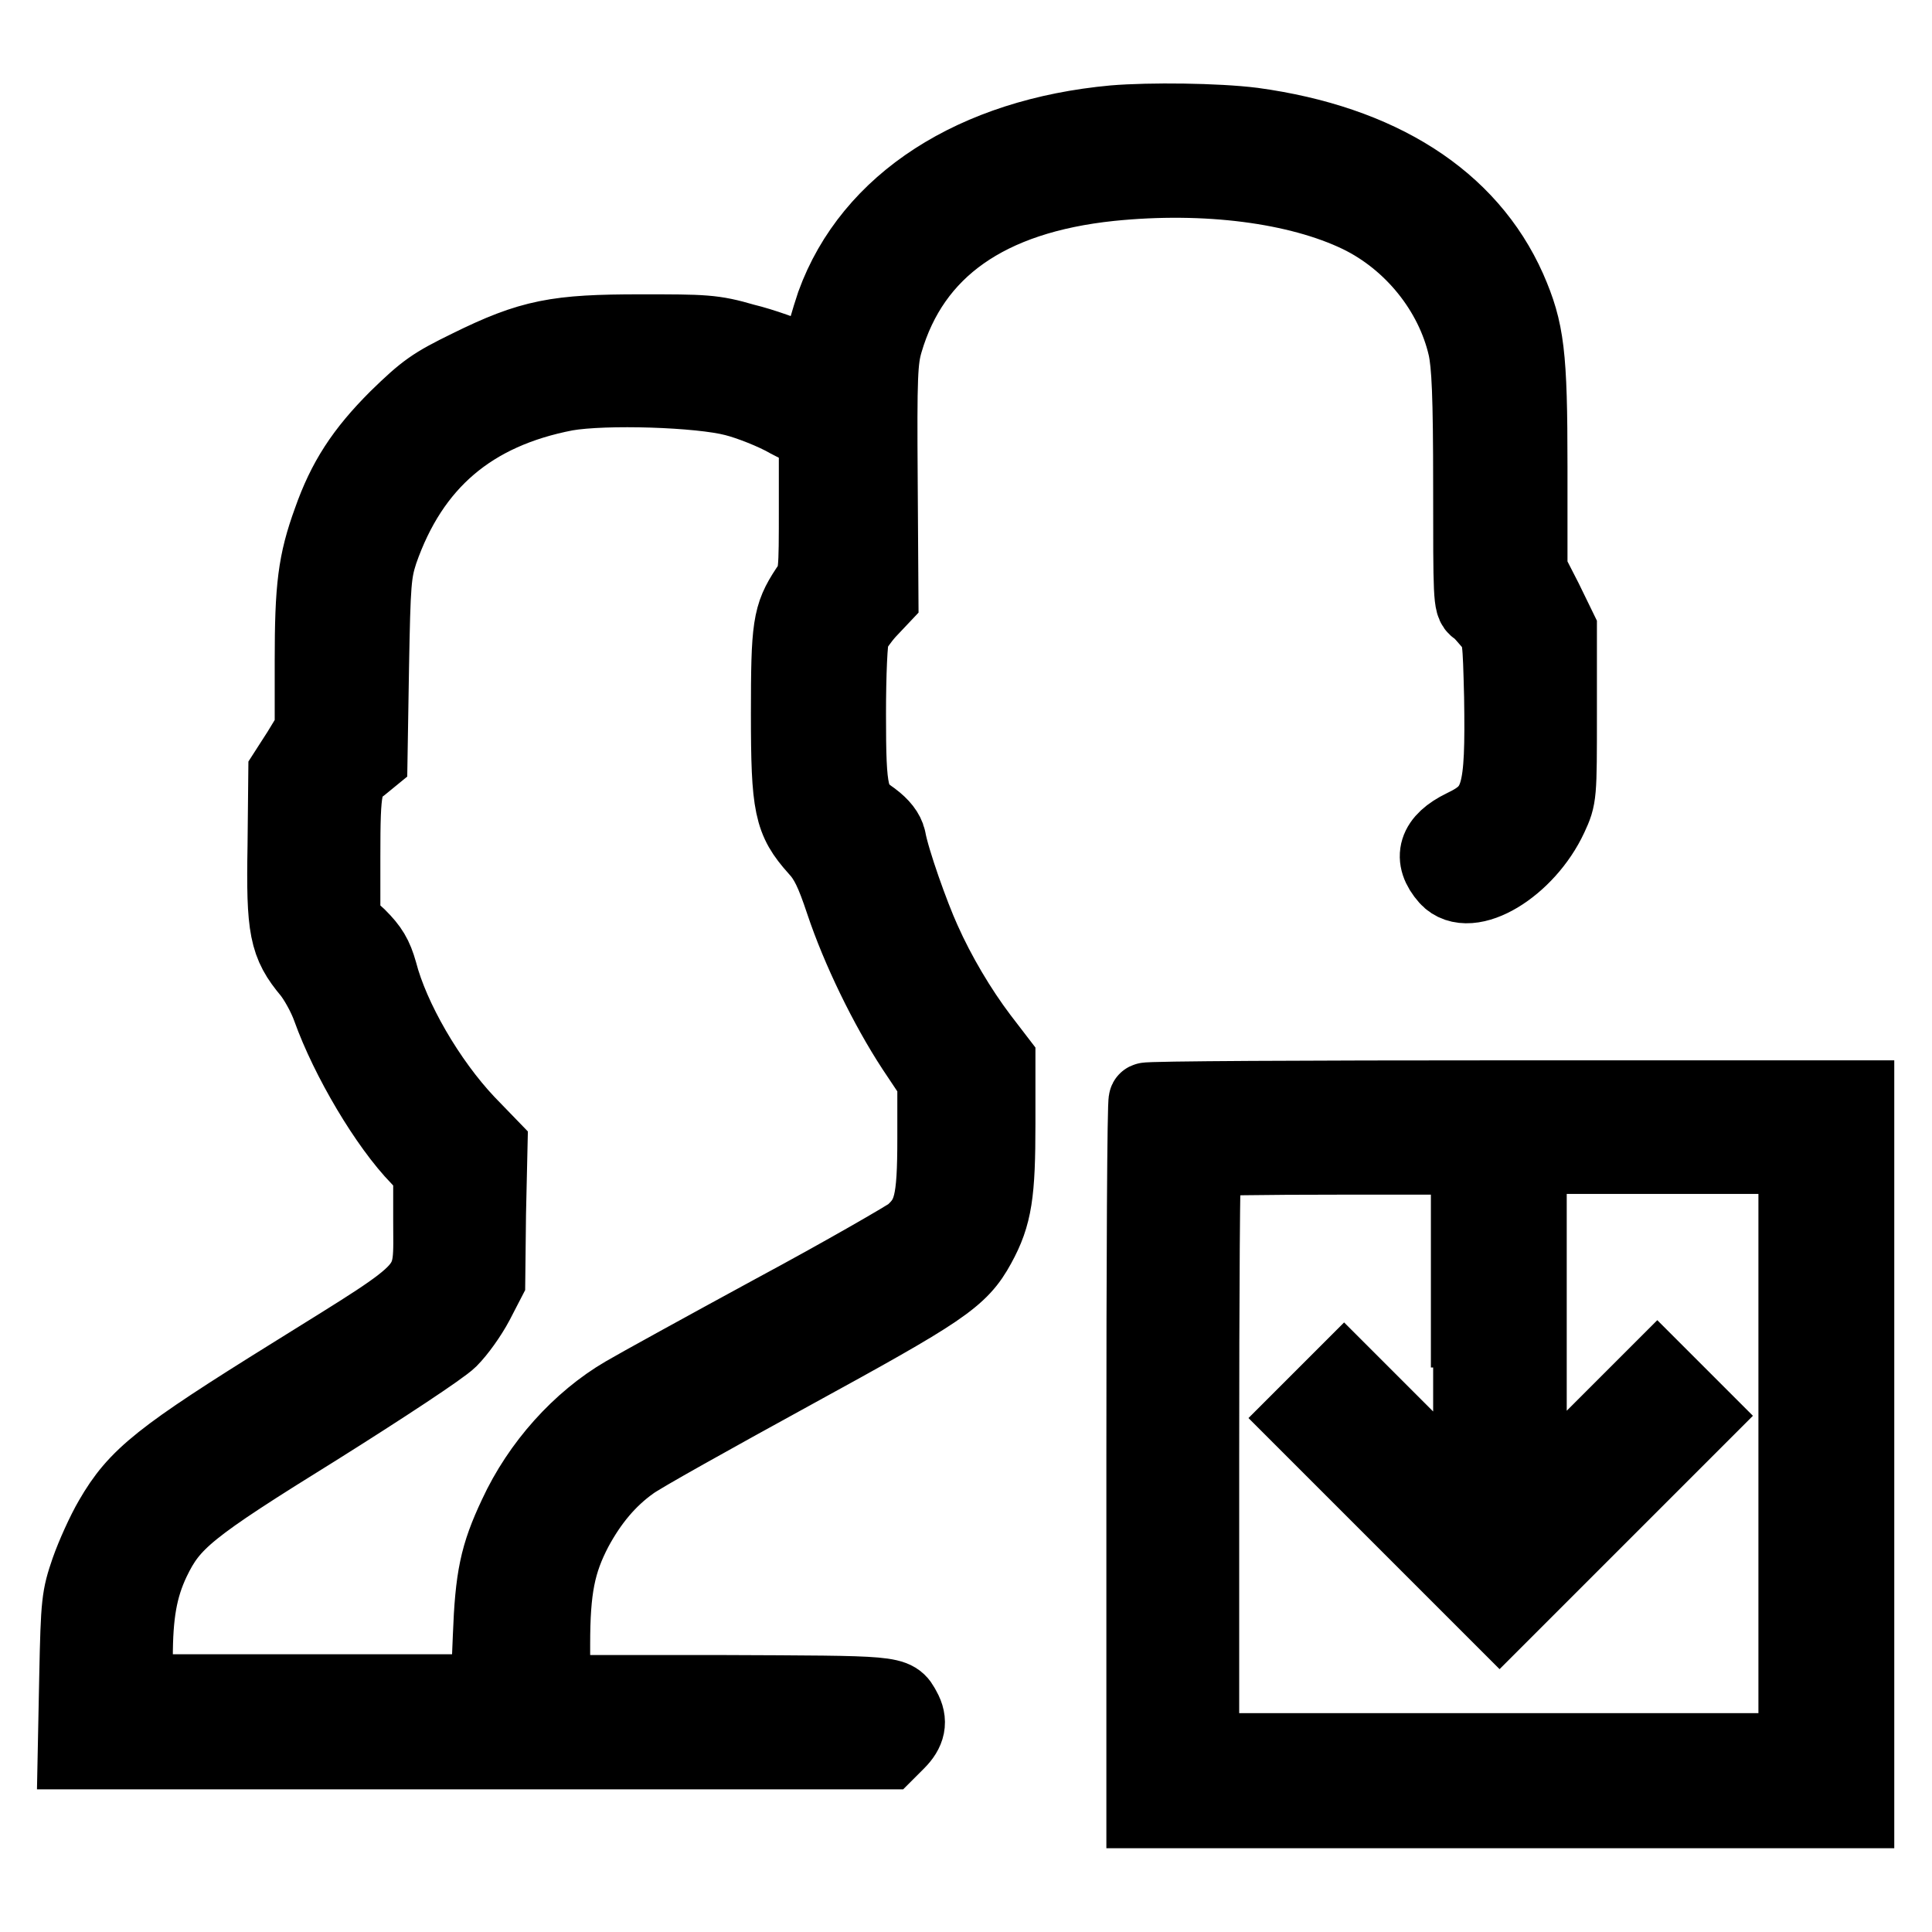
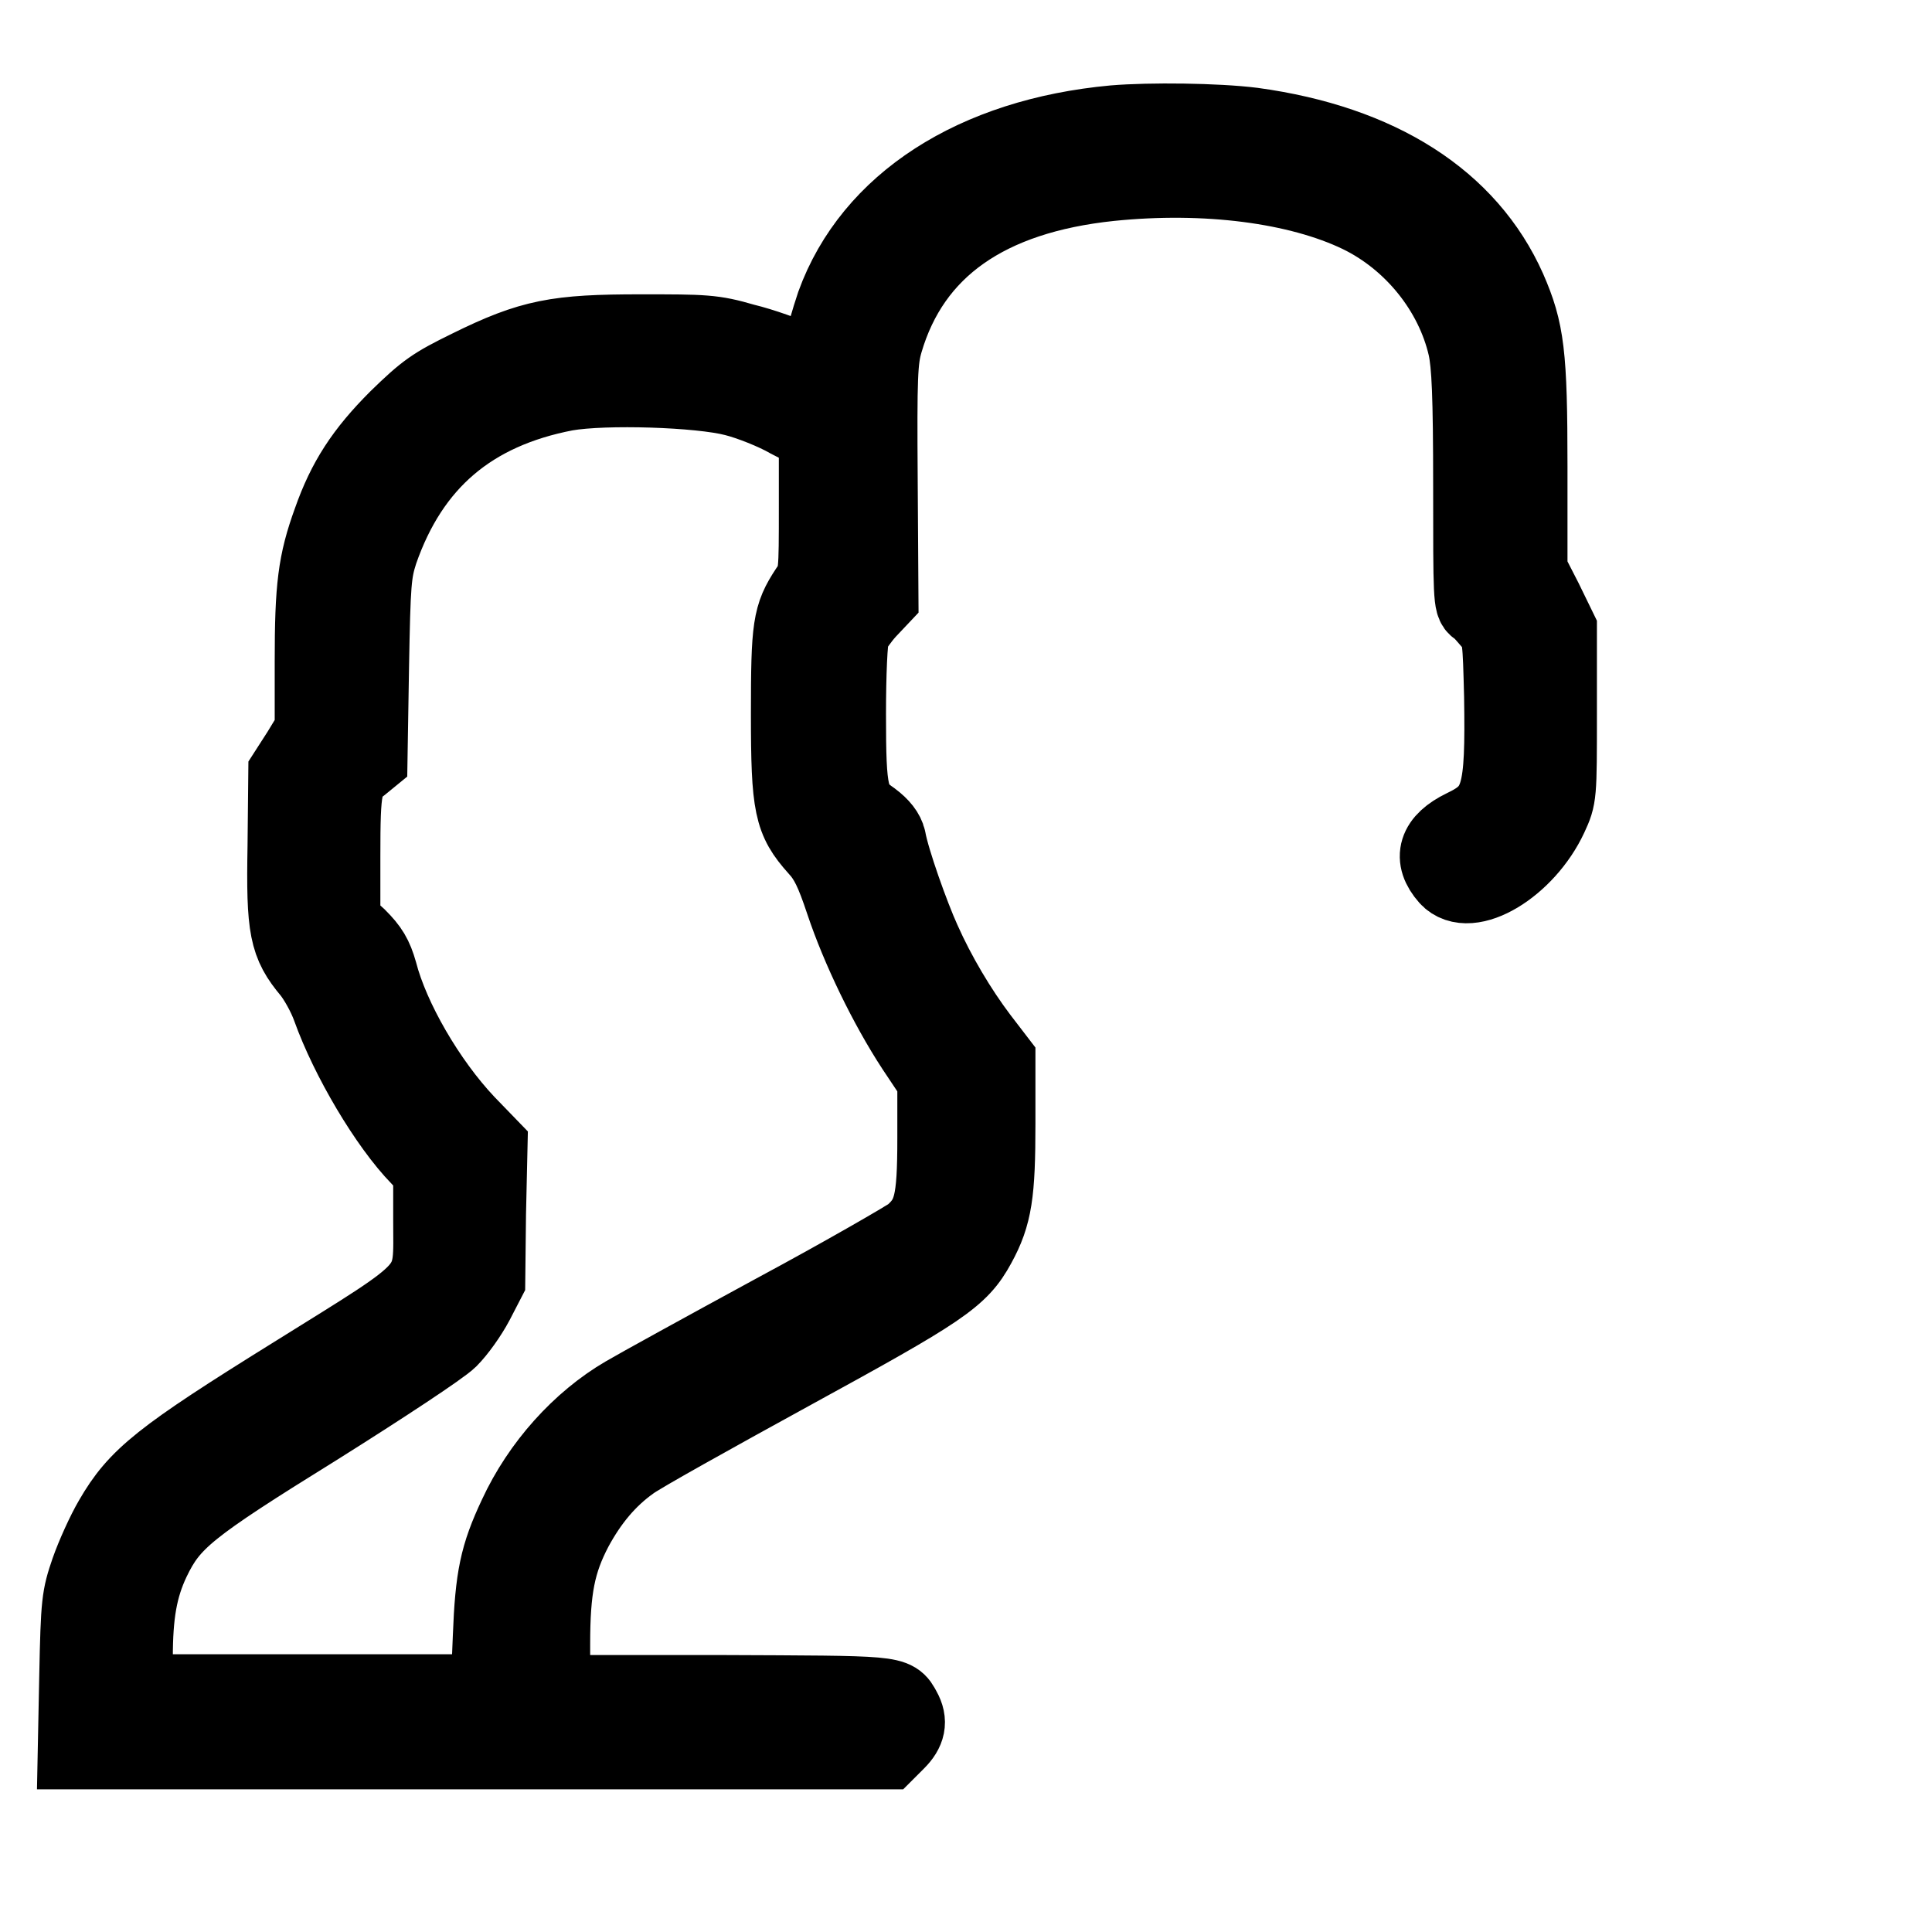
<svg xmlns="http://www.w3.org/2000/svg" version="1.1" x="0px" y="0px" viewBox="0 0 256 256" enable-background="new 0 0 256 256" xml:space="preserve">
  <g>
    <g>
      <g>
        <path stroke-width="10" fill-opacity="0" stroke="#000000" d="M147.6,16.3c-18.5,1.7-32.2,10.5-37.1,24c-0.7,2.1-1.5,4.8-1.7,6.1c-0.2,1.3-0.4,2.4-0.4,2.4s-1.3-0.5-2.7-1.2c-1.4-0.6-4.6-1.8-7.1-2.4c-4.1-1.2-5.3-1.2-13.7-1.2c-11.1,0-14.5,0.6-22.8,4.7c-4.7,2.3-5.7,3-9.5,6.7c-4.5,4.5-6.9,8.2-8.8,13.6c-2,5.5-2.4,8.8-2.4,18.6v9.2l-1.7,2.8l-1.8,2.8l-0.1,9.7c-0.2,11,0.2,13,3.3,16.7c0.8,1,2,3.1,2.6,4.8c2.4,6.7,7.6,15.5,11.8,19.8l1.6,1.7v6.5c0,9.8,1.2,8.4-18.2,20.5c-17.7,11-20.8,13.5-24.1,19.2c-1,1.7-2.4,4.8-3.1,6.8c-1.2,3.5-1.3,4.2-1.5,14L10,232.1h53.8h53.8l1.3-1.3c1.4-1.4,1.7-2.7,0.8-4.3c-1.2-2.2-0.8-2.1-24.2-2.2H73.2v-6.4c0-7.4,0.7-10.9,3-15.3c2-3.7,4.4-6.6,7.5-8.8c1.2-0.9,10.7-6.2,21.1-11.9c20.1-11,22.4-12.5,24.8-16.9c2.2-4,2.6-6.9,2.6-16.1v-8.4l-2.3-3c-2.8-3.7-5.6-8.4-7.6-12.9c-1.5-3.3-4.1-10.6-4.6-13.4c-0.2-0.9-0.9-1.8-2.1-2.7c-2.9-2-3.2-3.1-3.2-13.9c0-5.2,0.2-10,0.5-10.6c0.2-0.6,1.2-2,2.1-3l1.7-1.8l-0.1-15.6c-0.1-13.8,0-15.9,0.7-18.3c3.6-12.3,13.6-19.3,29.8-21c12.7-1.3,24.9,0.3,33,4.2c7,3.4,12.4,10.1,14.1,17.5c0.5,2.3,0.7,6.3,0.7,18.5c0,14.5,0,15.6,0.8,16.1c0.5,0.3,1.3,1.3,2,2.1c1.1,1.5,1.1,1.9,1.3,9.6c0.2,13-0.3,15-5.1,17.3c-3.7,1.8-4.4,4.1-2.1,6.7c2.9,3.2,10.5-1.4,13.6-8.1c1.2-2.6,1.2-2.7,1.2-13.7V83.4l-1.9-3.9l-2-3.9V61.8c0-14.9-0.4-18-2.8-23.5c-5.3-11.9-17.1-19.4-33.9-21.7C161.2,16,152.4,15.9,147.6,16.3z M97.3,52.8c2,0.5,5.3,1.8,7.2,2.9l3.7,1.9V67c0,9.2,0,9.4-1.2,11.1c-2.3,3.5-2.5,4.9-2.5,16.5c0,12.3,0.4,14.1,3.7,17.8c1.4,1.5,2.2,3.2,3.5,7.1c2.1,6.3,5.8,13.9,9.4,19.4l2.8,4.2v7.7c0,8.6-0.5,10.4-3.1,12.7c-0.8,0.6-8.9,5.3-18.2,10.3c-9.2,5-18.1,9.9-19.8,10.9c-6,3.5-11.3,9.4-14.4,16.1c-2.5,5.3-3.1,8.2-3.4,16.1l-0.3,7.3H41.4H17.9v-4.5c0-5.8,0.6-9.3,2.3-12.9c2.5-5.2,4.7-7,21.8-17.6c8.6-5.4,16.5-10.6,17.6-11.7c1.1-1.1,2.6-3.2,3.5-4.9l1.5-2.9l0.1-8.9l0.2-8.9l-3-3.1c-5.2-5.5-10-13.8-11.6-20c-0.6-2.1-1.2-3.1-2.8-4.7l-2.1-1.9v-8.7c0-9.3,0.2-10.4,2.5-12.1l1.1-0.9l0.2-12.2c0.2-11.1,0.3-12.4,1.2-15.2c4.1-11.8,12.1-18.6,24.6-21C80.2,51.2,92.7,51.6,97.3,52.8z" />
-         <path stroke-width="10" fill-opacity="0" stroke="#000000" d="M151.9,145.8c-0.2,0.1-0.3,21.4-0.3,47.2v46.9h47.2H246v-47.2v-47.2h-46.9C173.3,145.5,152,145.6,151.9,145.8z M194.9,176.2v22.9l-8.4-8.4l-8.4-8.4l-2.8,2.8l-2.8,2.8l13.1,13.1l13.1,13.1l13.2-13.2l13.3-13.3l-2.8-2.8l-2.8-2.8l-8.5,8.5l-8.5,8.5v-22.9v-22.9h17.7h17.7v39.4v39.4h-39.4h-39.4V193c0-21.5,0.1-39.3,0.3-39.4c0.1-0.2,8.2-0.3,17.7-0.3h17.4V176.2z" />
      </g>
    </g>
  </g>
</svg>